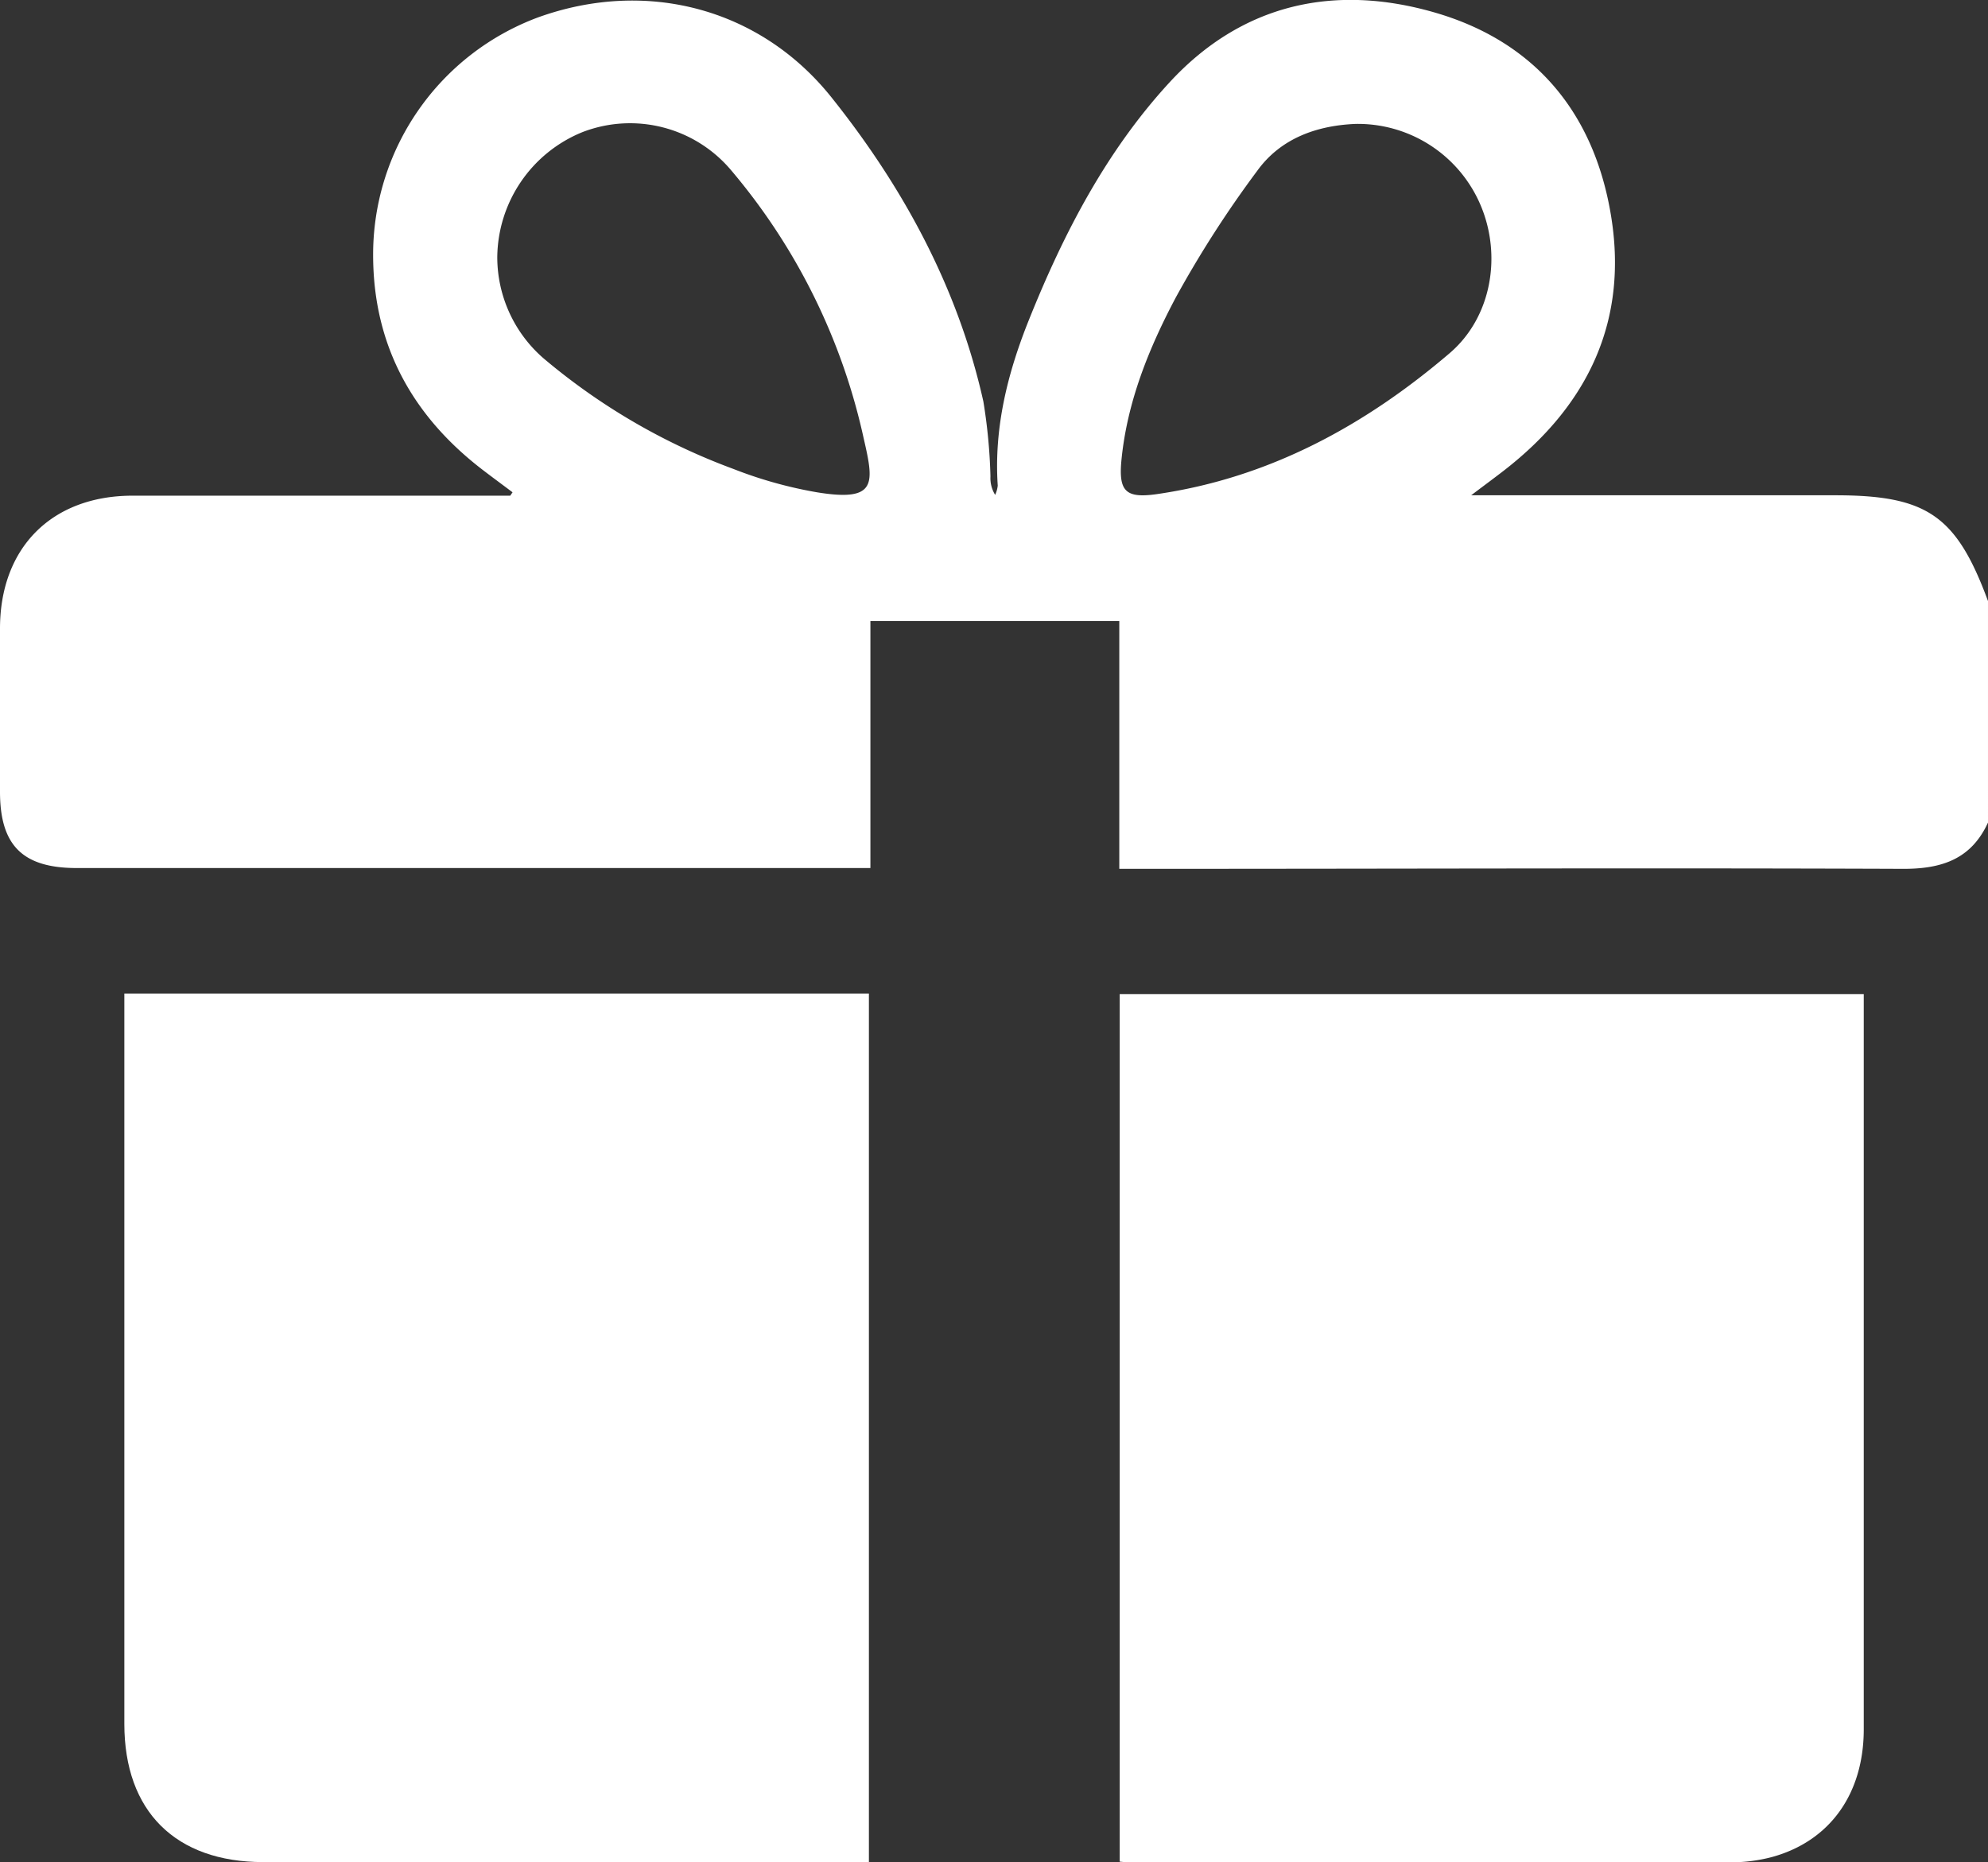
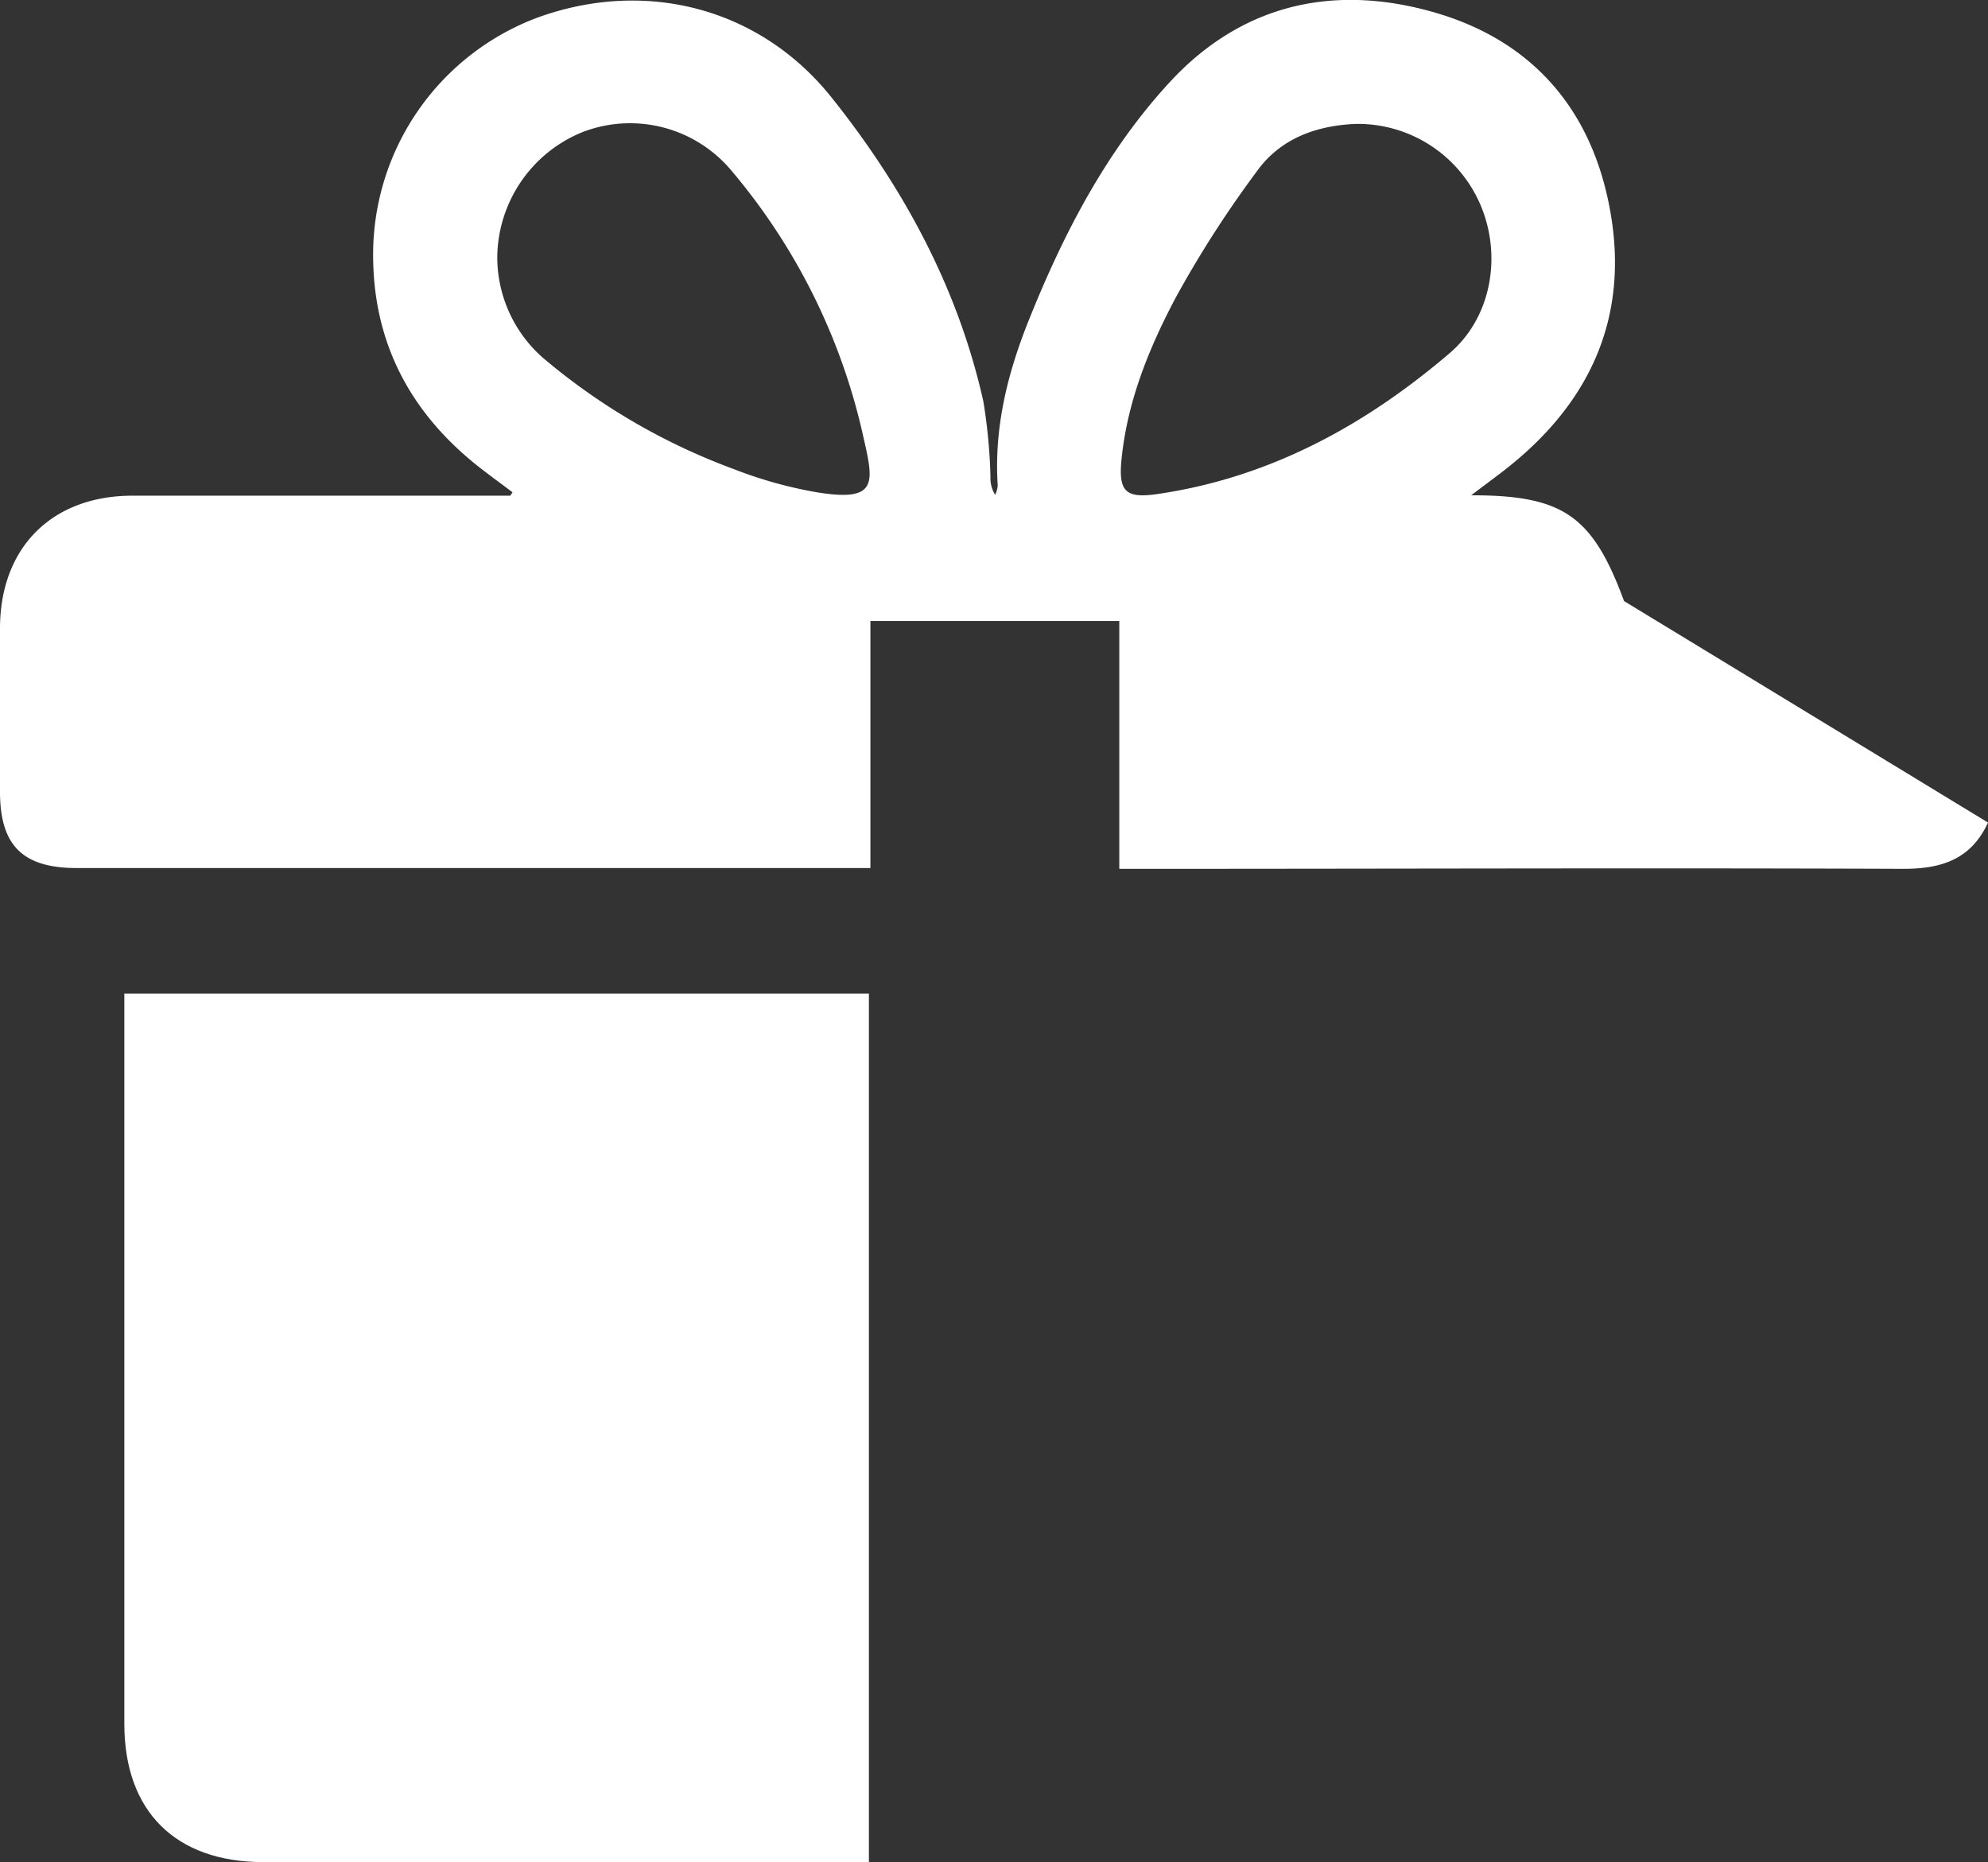
<svg xmlns="http://www.w3.org/2000/svg" viewBox="0 0 199.21 186.63">
  <rect x="0" y="0" width="199.21" height="186.63" fill="#333333" stroke="none" />
  <defs>
    <style>.cls-1{fill:#fff;}</style>
  </defs>
  <title>иконка подарок</title>
  <g id="Layer_2" data-name="Layer 2">
    <g id="_10" data-name="10">
-       <path class="cls-1" d="M199.21,82.44c-1.68,3.67-4.63,4.65-8.5,4.64-25.34-.1-50.69,0-76,0h-2.55V62.24H87.22V87H7.7C2.28,87,0,84.75,0,79.35S0,68.46,0,63c0-8.08,5.15-13.29,13.22-13.32,11.92,0,23.85,0,35.78,0h2.13l.23-.34c-.93-.7-1.87-1.39-2.8-2.1C41.4,41.82,37.42,34.71,37.39,25.65A25.36,25.36,0,0,1,53.87,1.76c10.81-3.92,22.26-1,29.45,8S96,28.85,98.54,40.24a54.88,54.88,0,0,1,.71,7.51,3.2,3.2,0,0,0,.47,1.85,3,3,0,0,0,.26-.93c-.39-5.82,1-11.33,3.14-16.65,3.47-8.65,7.75-16.9,14.09-23.78,7.24-7.85,16.47-9.89,26.51-7s15.95,10,17.68,20.17c1.82,10.64-2.21,19.14-10.62,25.69-.95.74-1.92,1.45-3.36,2.54h36.47c9.18,0,12.15,2,15.32,10.6ZM49.83,25.78A13.43,13.43,0,0,0,54.45,35.9,63.51,63.51,0,0,0,73.49,47a42.83,42.83,0,0,0,8.37,2.34c6.12,1,5.71-.93,4.67-5.48A62.06,62.06,0,0,0,73.21,17a13.24,13.24,0,0,0-14.84-3.76A13.67,13.67,0,0,0,49.83,25.78Zm86-13.36c-3.81.16-7.46,1.4-9.84,4.69a108.62,108.62,0,0,0-8.16,12.69c-2.69,5.07-4.87,10.43-5.45,16.27-.31,3.16.39,3.91,3.57,3.45,11.23-1.63,20.81-6.86,29.3-14.11,4.22-3.6,5.25-9.77,3.13-14.81A13.36,13.36,0,0,0,135.81,12.42Z" />
+       <path class="cls-1" d="M199.21,82.44c-1.68,3.67-4.63,4.65-8.5,4.64-25.34-.1-50.69,0-76,0h-2.55V62.24H87.22V87H7.7C2.28,87,0,84.75,0,79.35S0,68.46,0,63c0-8.08,5.15-13.29,13.22-13.32,11.92,0,23.85,0,35.78,0h2.13l.23-.34c-.93-.7-1.87-1.39-2.8-2.1C41.4,41.82,37.42,34.71,37.39,25.65A25.36,25.36,0,0,1,53.87,1.76c10.81-3.92,22.26-1,29.45,8S96,28.85,98.54,40.24a54.88,54.88,0,0,1,.71,7.51,3.2,3.2,0,0,0,.47,1.85,3,3,0,0,0,.26-.93c-.39-5.82,1-11.33,3.14-16.65,3.47-8.65,7.75-16.9,14.09-23.78,7.24-7.85,16.47-9.89,26.51-7s15.95,10,17.68,20.17c1.82,10.64-2.21,19.14-10.62,25.69-.95.74-1.92,1.45-3.36,2.54c9.18,0,12.15,2,15.32,10.6ZM49.83,25.78A13.43,13.43,0,0,0,54.45,35.9,63.51,63.51,0,0,0,73.49,47a42.83,42.83,0,0,0,8.37,2.34c6.12,1,5.71-.93,4.67-5.48A62.06,62.06,0,0,0,73.21,17a13.24,13.24,0,0,0-14.84-3.76A13.67,13.67,0,0,0,49.83,25.78Zm86-13.36c-3.81.16-7.46,1.4-9.84,4.69a108.62,108.62,0,0,0-8.16,12.69c-2.69,5.07-4.87,10.43-5.45,16.27-.31,3.16.39,3.91,3.57,3.45,11.23-1.63,20.81-6.86,29.3-14.11,4.22-3.6,5.25-9.77,3.13-14.81A13.36,13.36,0,0,0,135.81,12.42Z" />
      <path class="cls-1" d="M87.07,99.58v87.05H26.39c-8.81,0-13.93-5.1-13.93-13.85q0-35.5,0-71v-2.2Z" />
-       <path class="cls-1" d="M186.76,99.63v1.68q0,36,0,72c0,6.49-3.41,11.24-9.23,12.82a16,16,0,0,1-4,.52q-30,0-59.91,0c-.44,0-.88,0-1.42-.07V99.63Z" />
    </g>
  </g>
</svg>